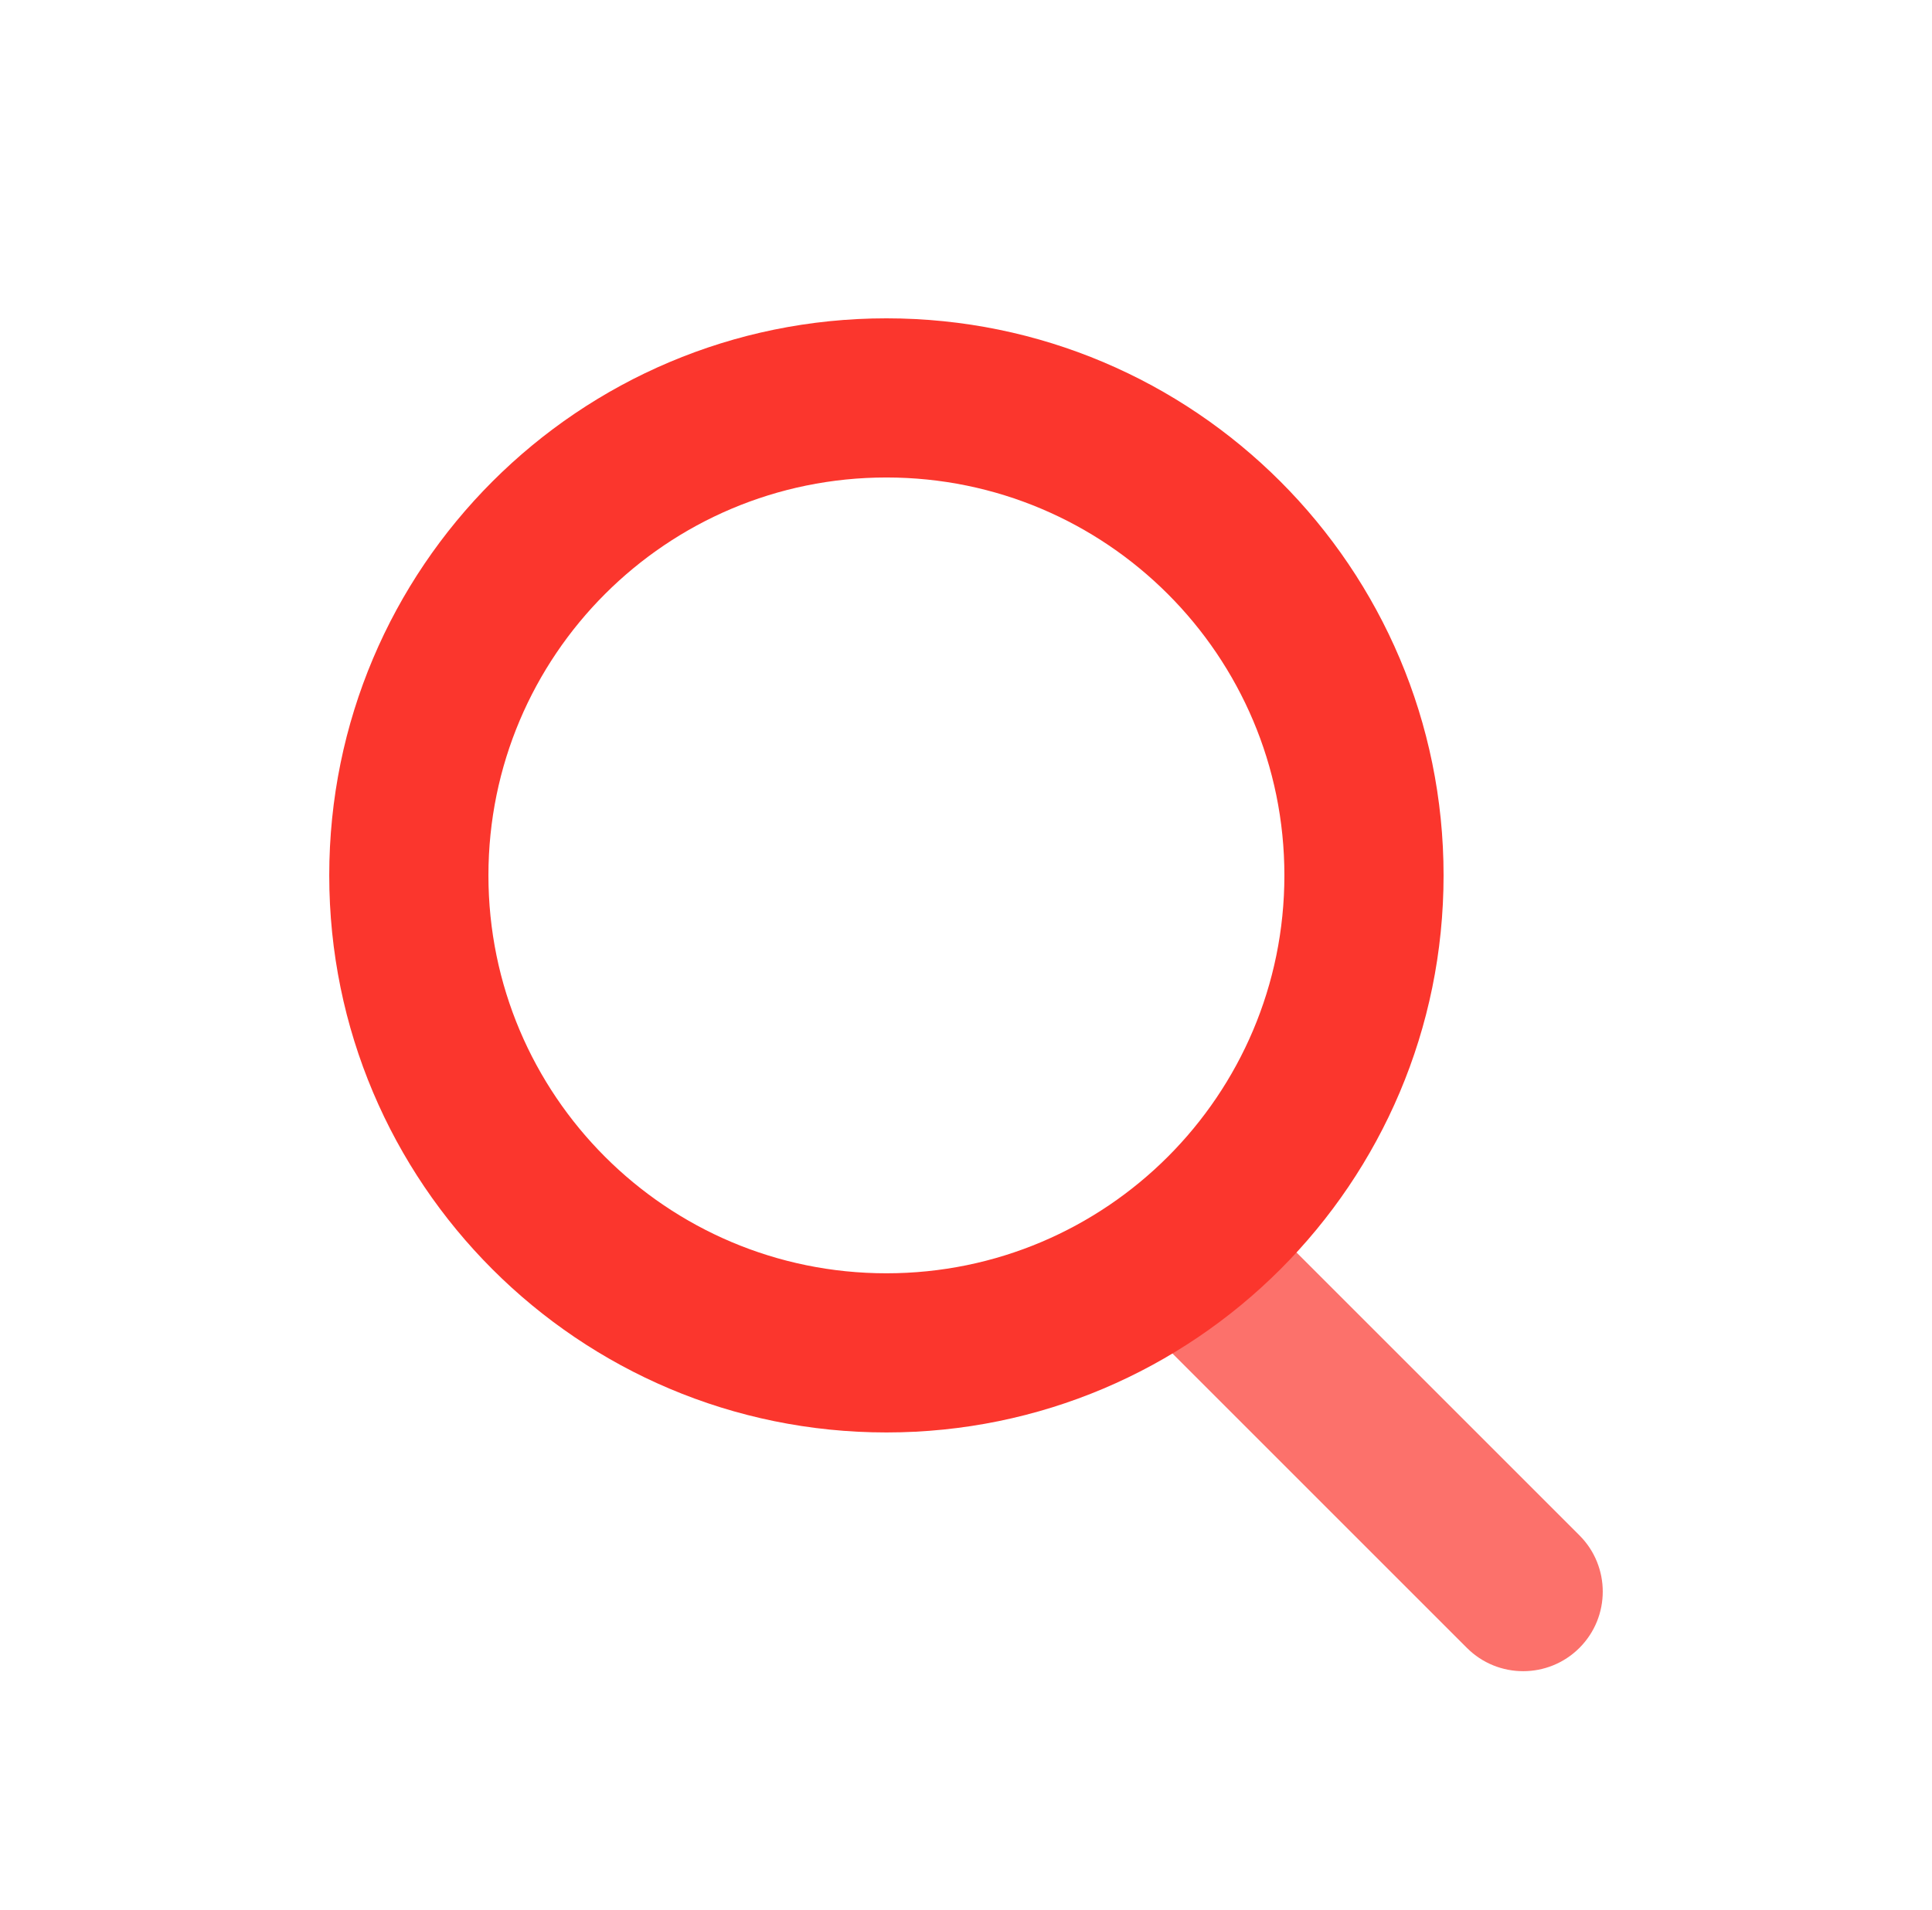
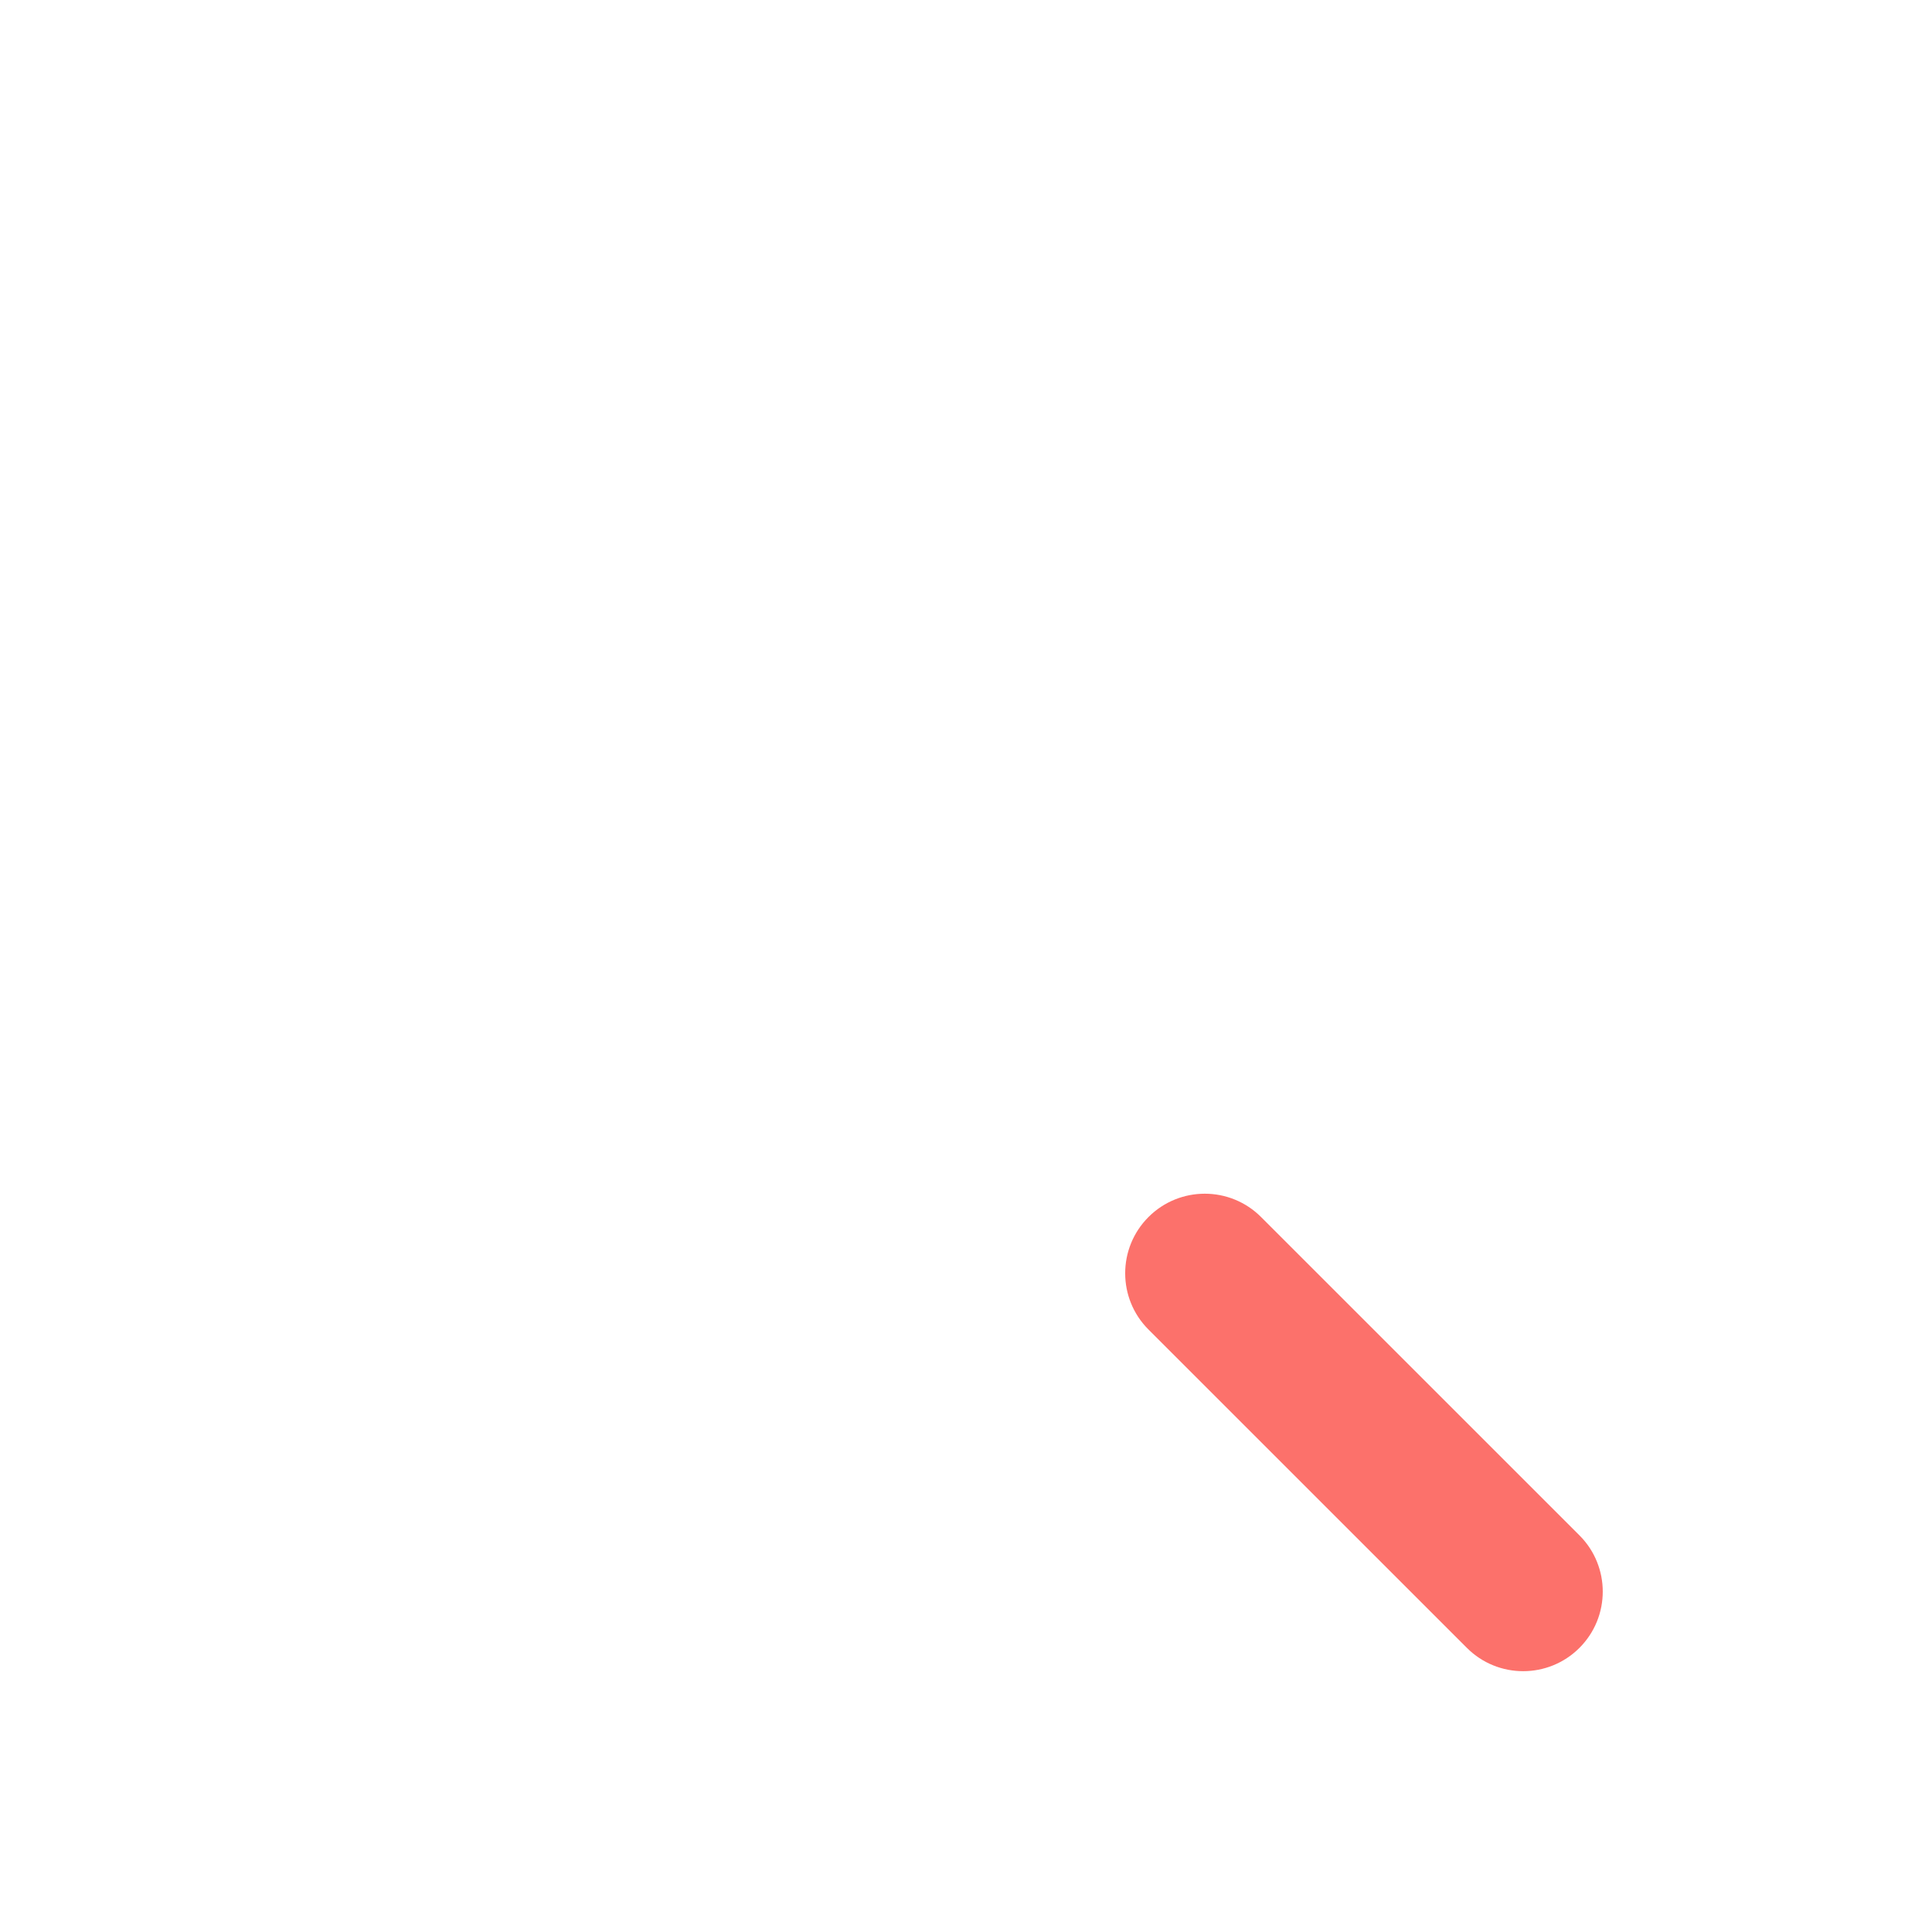
<svg xmlns="http://www.w3.org/2000/svg" width="89" height="88" viewBox="0 0 89 88" fill="none">
  <path opacity="0.7" d="M52.907 61.259C51.475 59.828 51.475 57.506 52.907 56.074C54.339 54.642 56.66 54.642 58.092 56.074L72.759 70.741C74.191 72.172 74.191 74.494 72.759 75.926C71.327 77.358 69.005 77.358 67.574 75.926L52.907 61.259Z" fill="#FB362D" />
-   <path fill-rule="evenodd" clip-rule="evenodd" d="M15.167 40.333C15.167 54.509 26.658 66 40.834 66C55.009 66 66.5 54.509 66.5 40.333C66.5 26.158 55.009 14.667 40.834 14.667C26.658 14.667 15.167 26.158 15.167 40.333ZM59.167 40.333C59.167 50.459 50.959 58.667 40.834 58.667C30.708 58.667 22.5 50.459 22.5 40.333C22.5 30.208 30.708 22 40.834 22C50.959 22 59.167 30.208 59.167 40.333Z" fill="#FB362D" />
</svg>